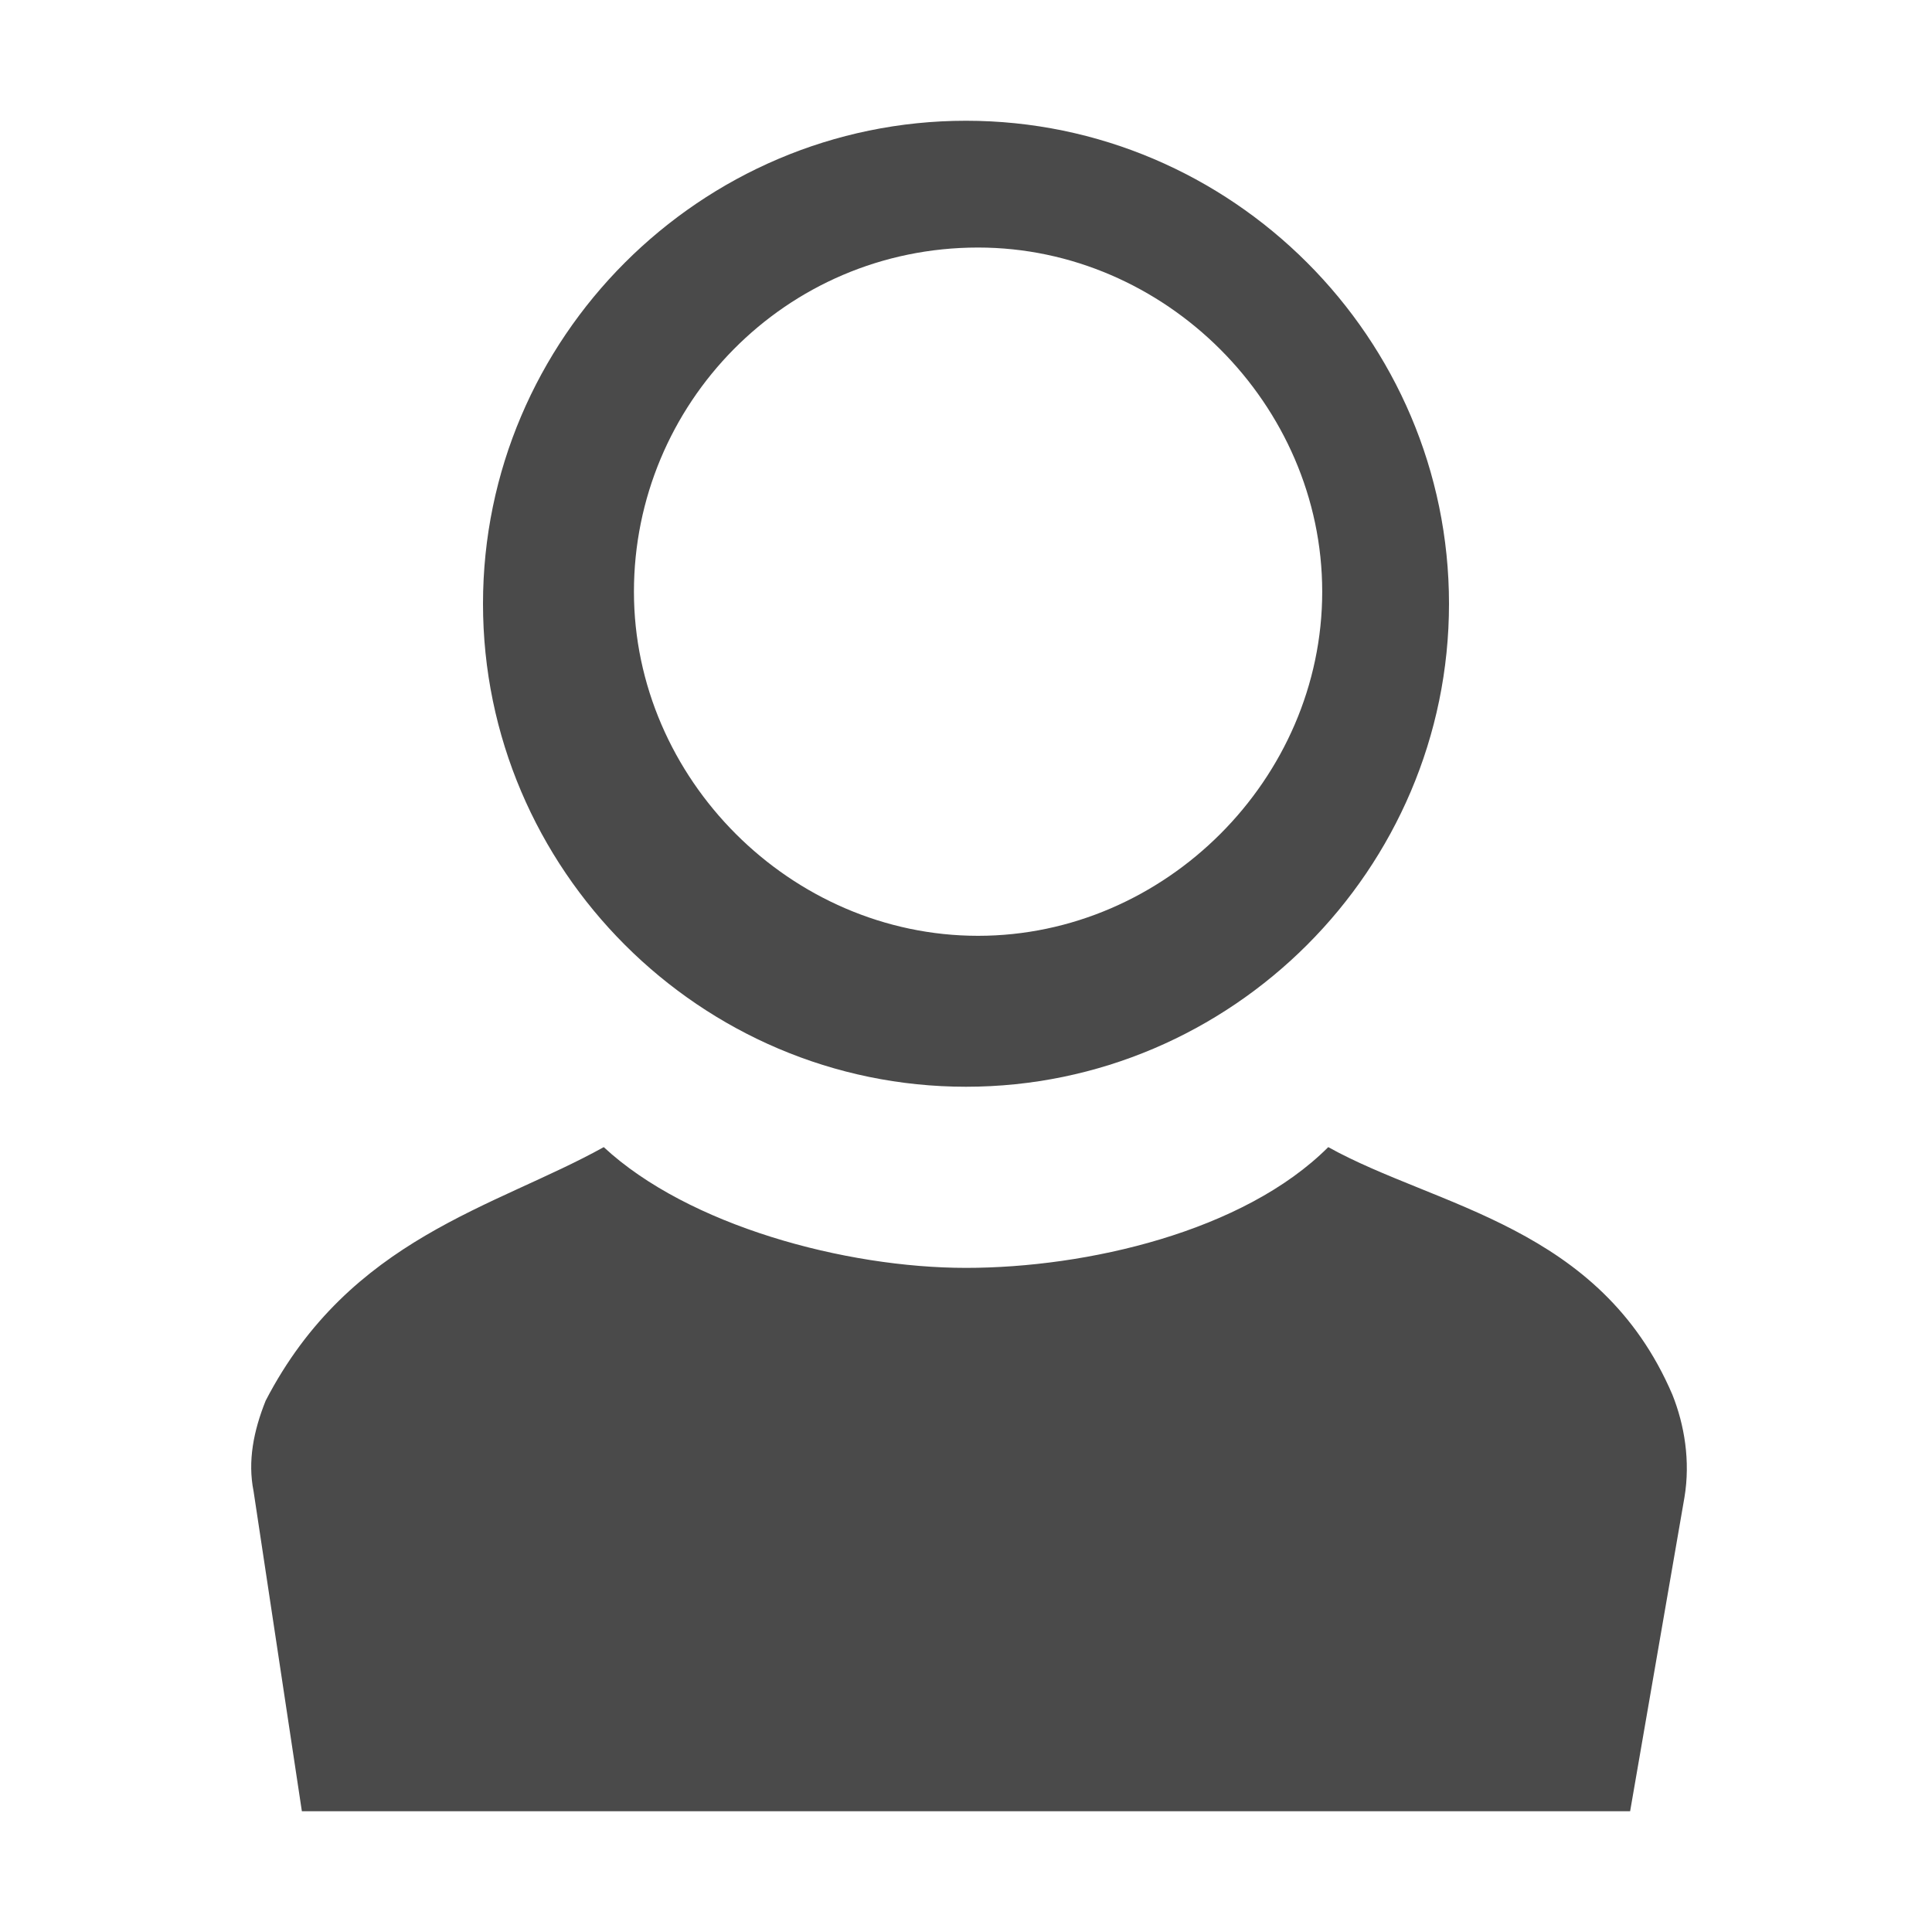
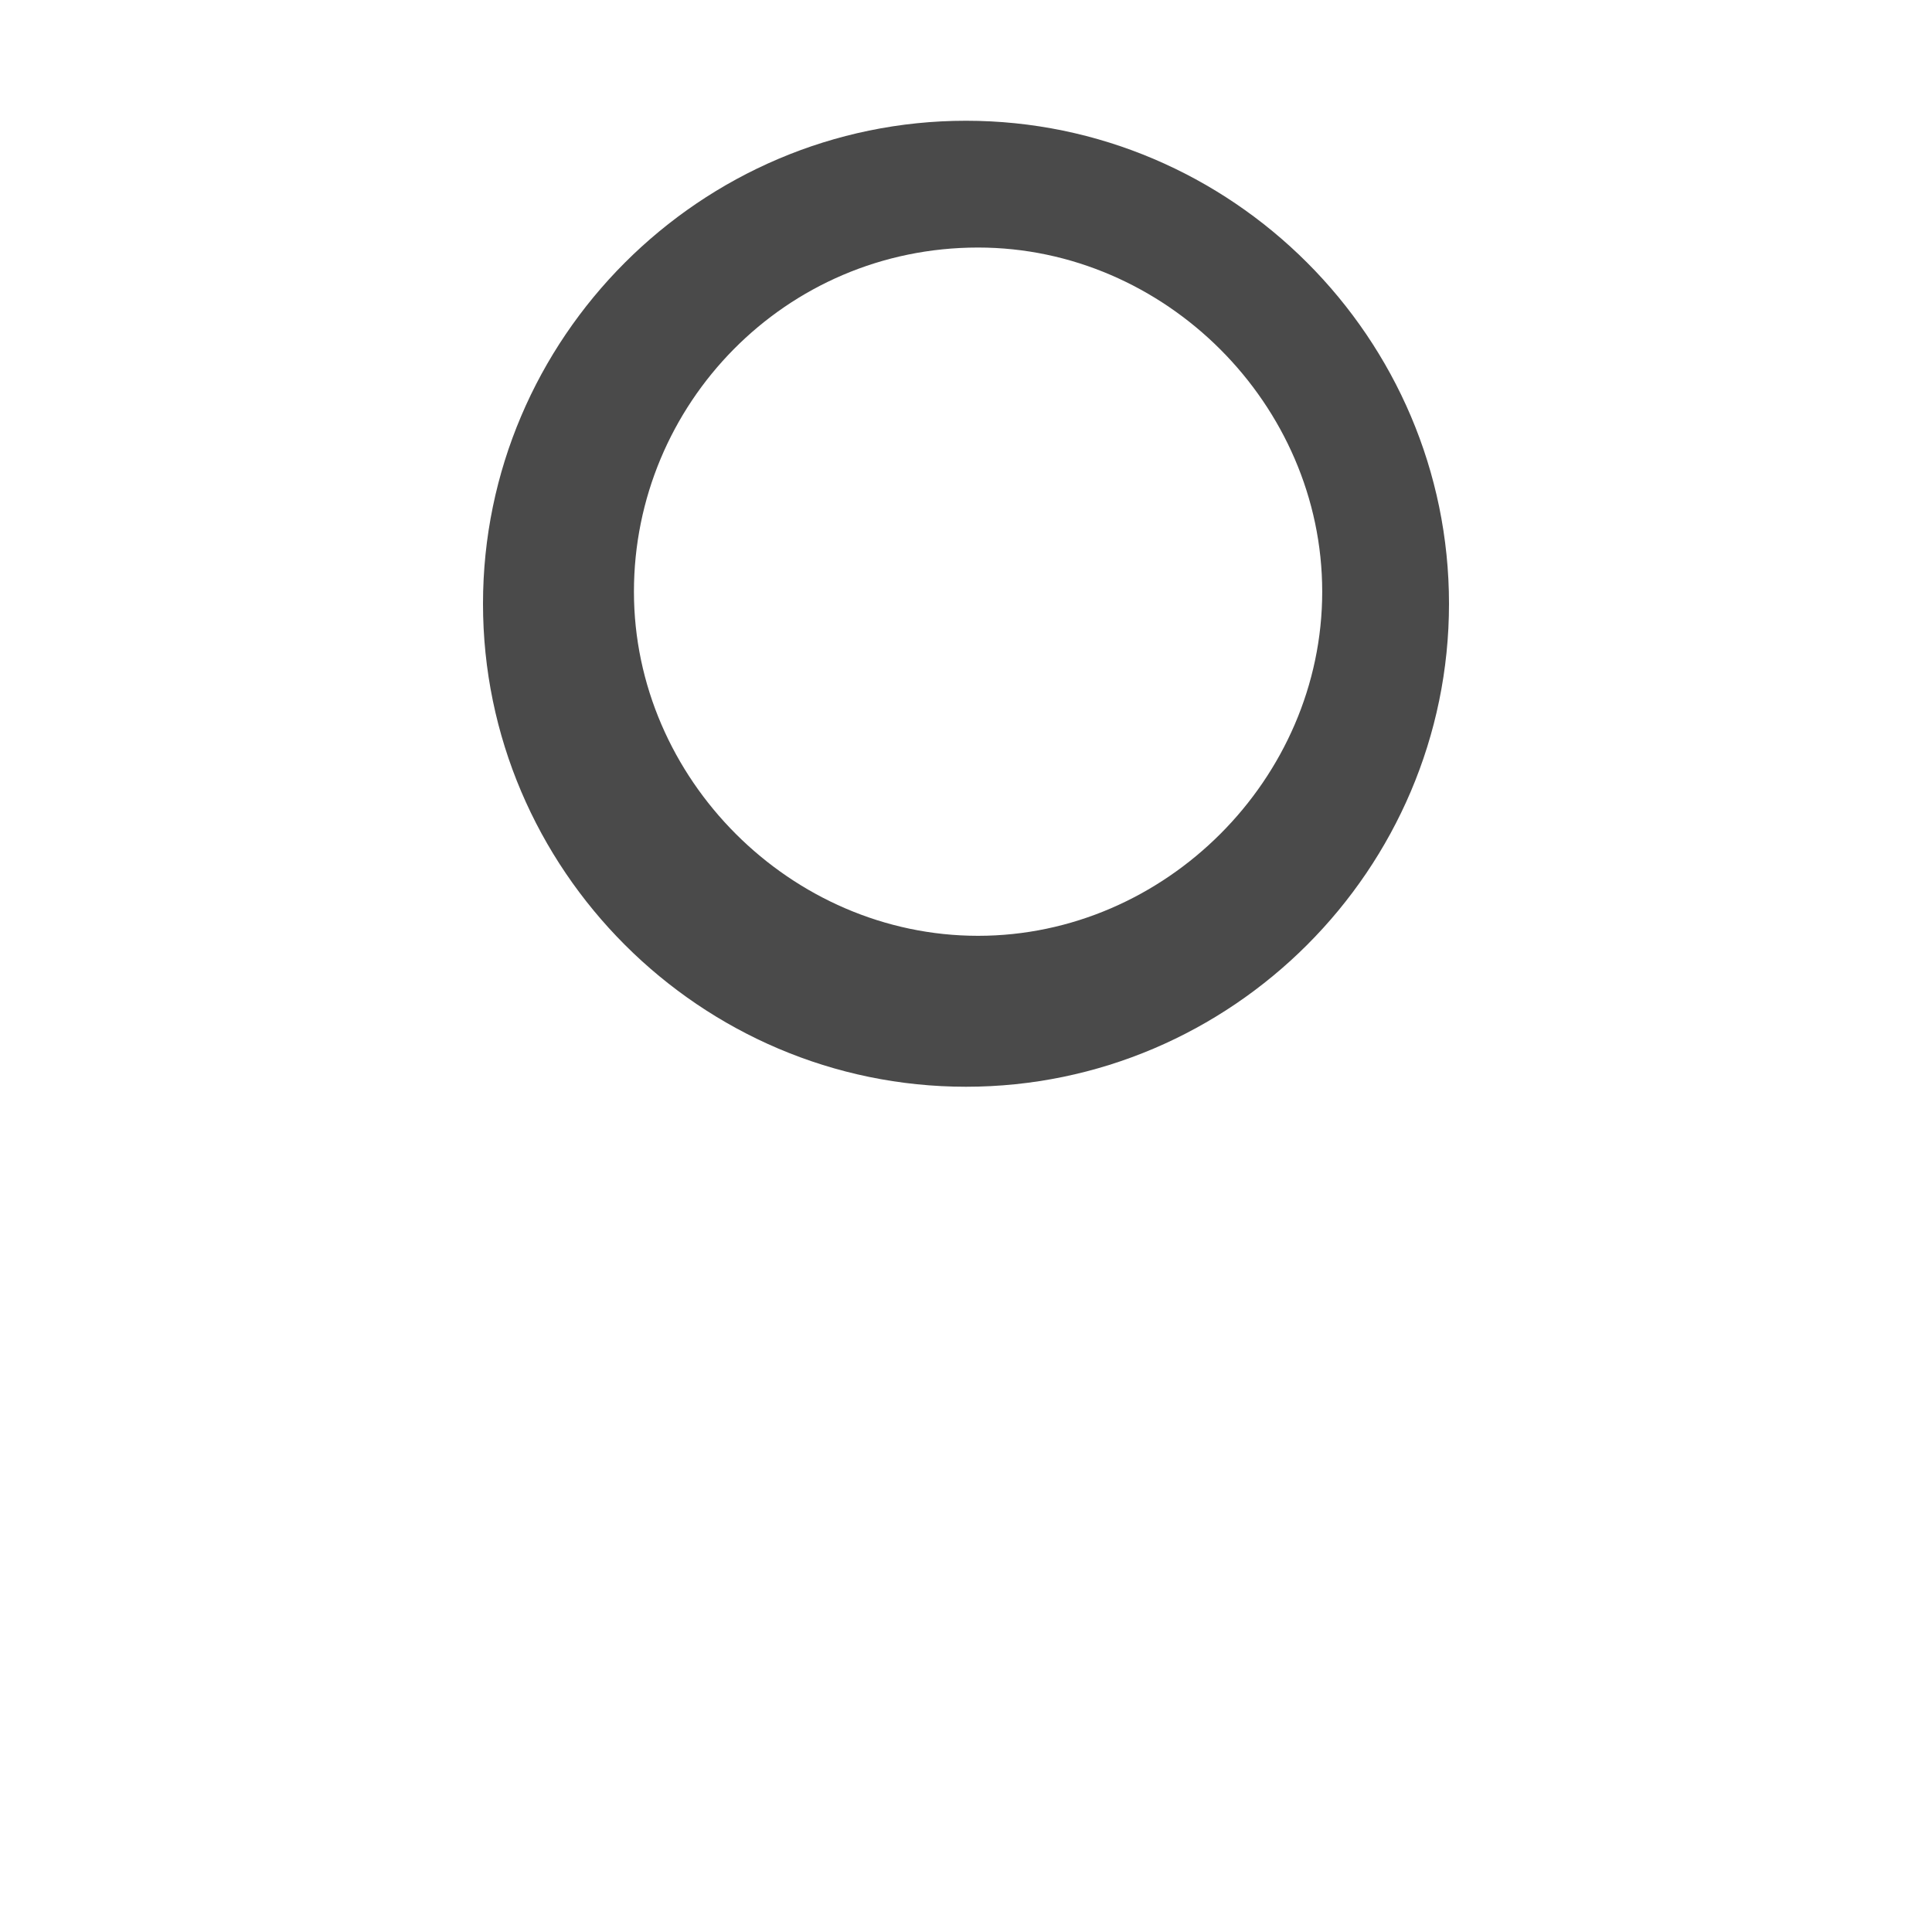
<svg xmlns="http://www.w3.org/2000/svg" version="1.1" x="0px" y="0px" viewBox="0 0 32 32" style="enable-background:new 0 0 32 32;" xml:space="preserve">
  <style type="text/css">
	.st0{display:none;}
	.st1{display:inline;}
	.st2{fill:#4A4A4A;}
</style>
  <g id="Layer_2">
    <g>
      <path class="st2" d="M16,18c4.4,0,8-3.6,8-8s-3.6-8-8-8s-8,3.6-8,8S11.6,18,16,18z M16.2,4.1c3.1,0,5.7,2.6,5.7,5.7    s-2.6,5.7-5.7,5.7s-5.7-2.6-5.7-5.7S13,4.1,16.2,4.1z" />
-       <path class="st2" d="M27.7,23.1C26.5,20.3,23.8,20,22,19c-1.4,1.4-4,2-6,2c-2,0-4.6-0.7-6-2c-1.8,1-4.2,1.5-5.6,4.2    c-0.2,0.5-0.3,1-0.2,1.5L5,30h22l0.9-5.2C28,24.2,27.9,23.6,27.7,23.1z" />
    </g>
  </g>
</svg>